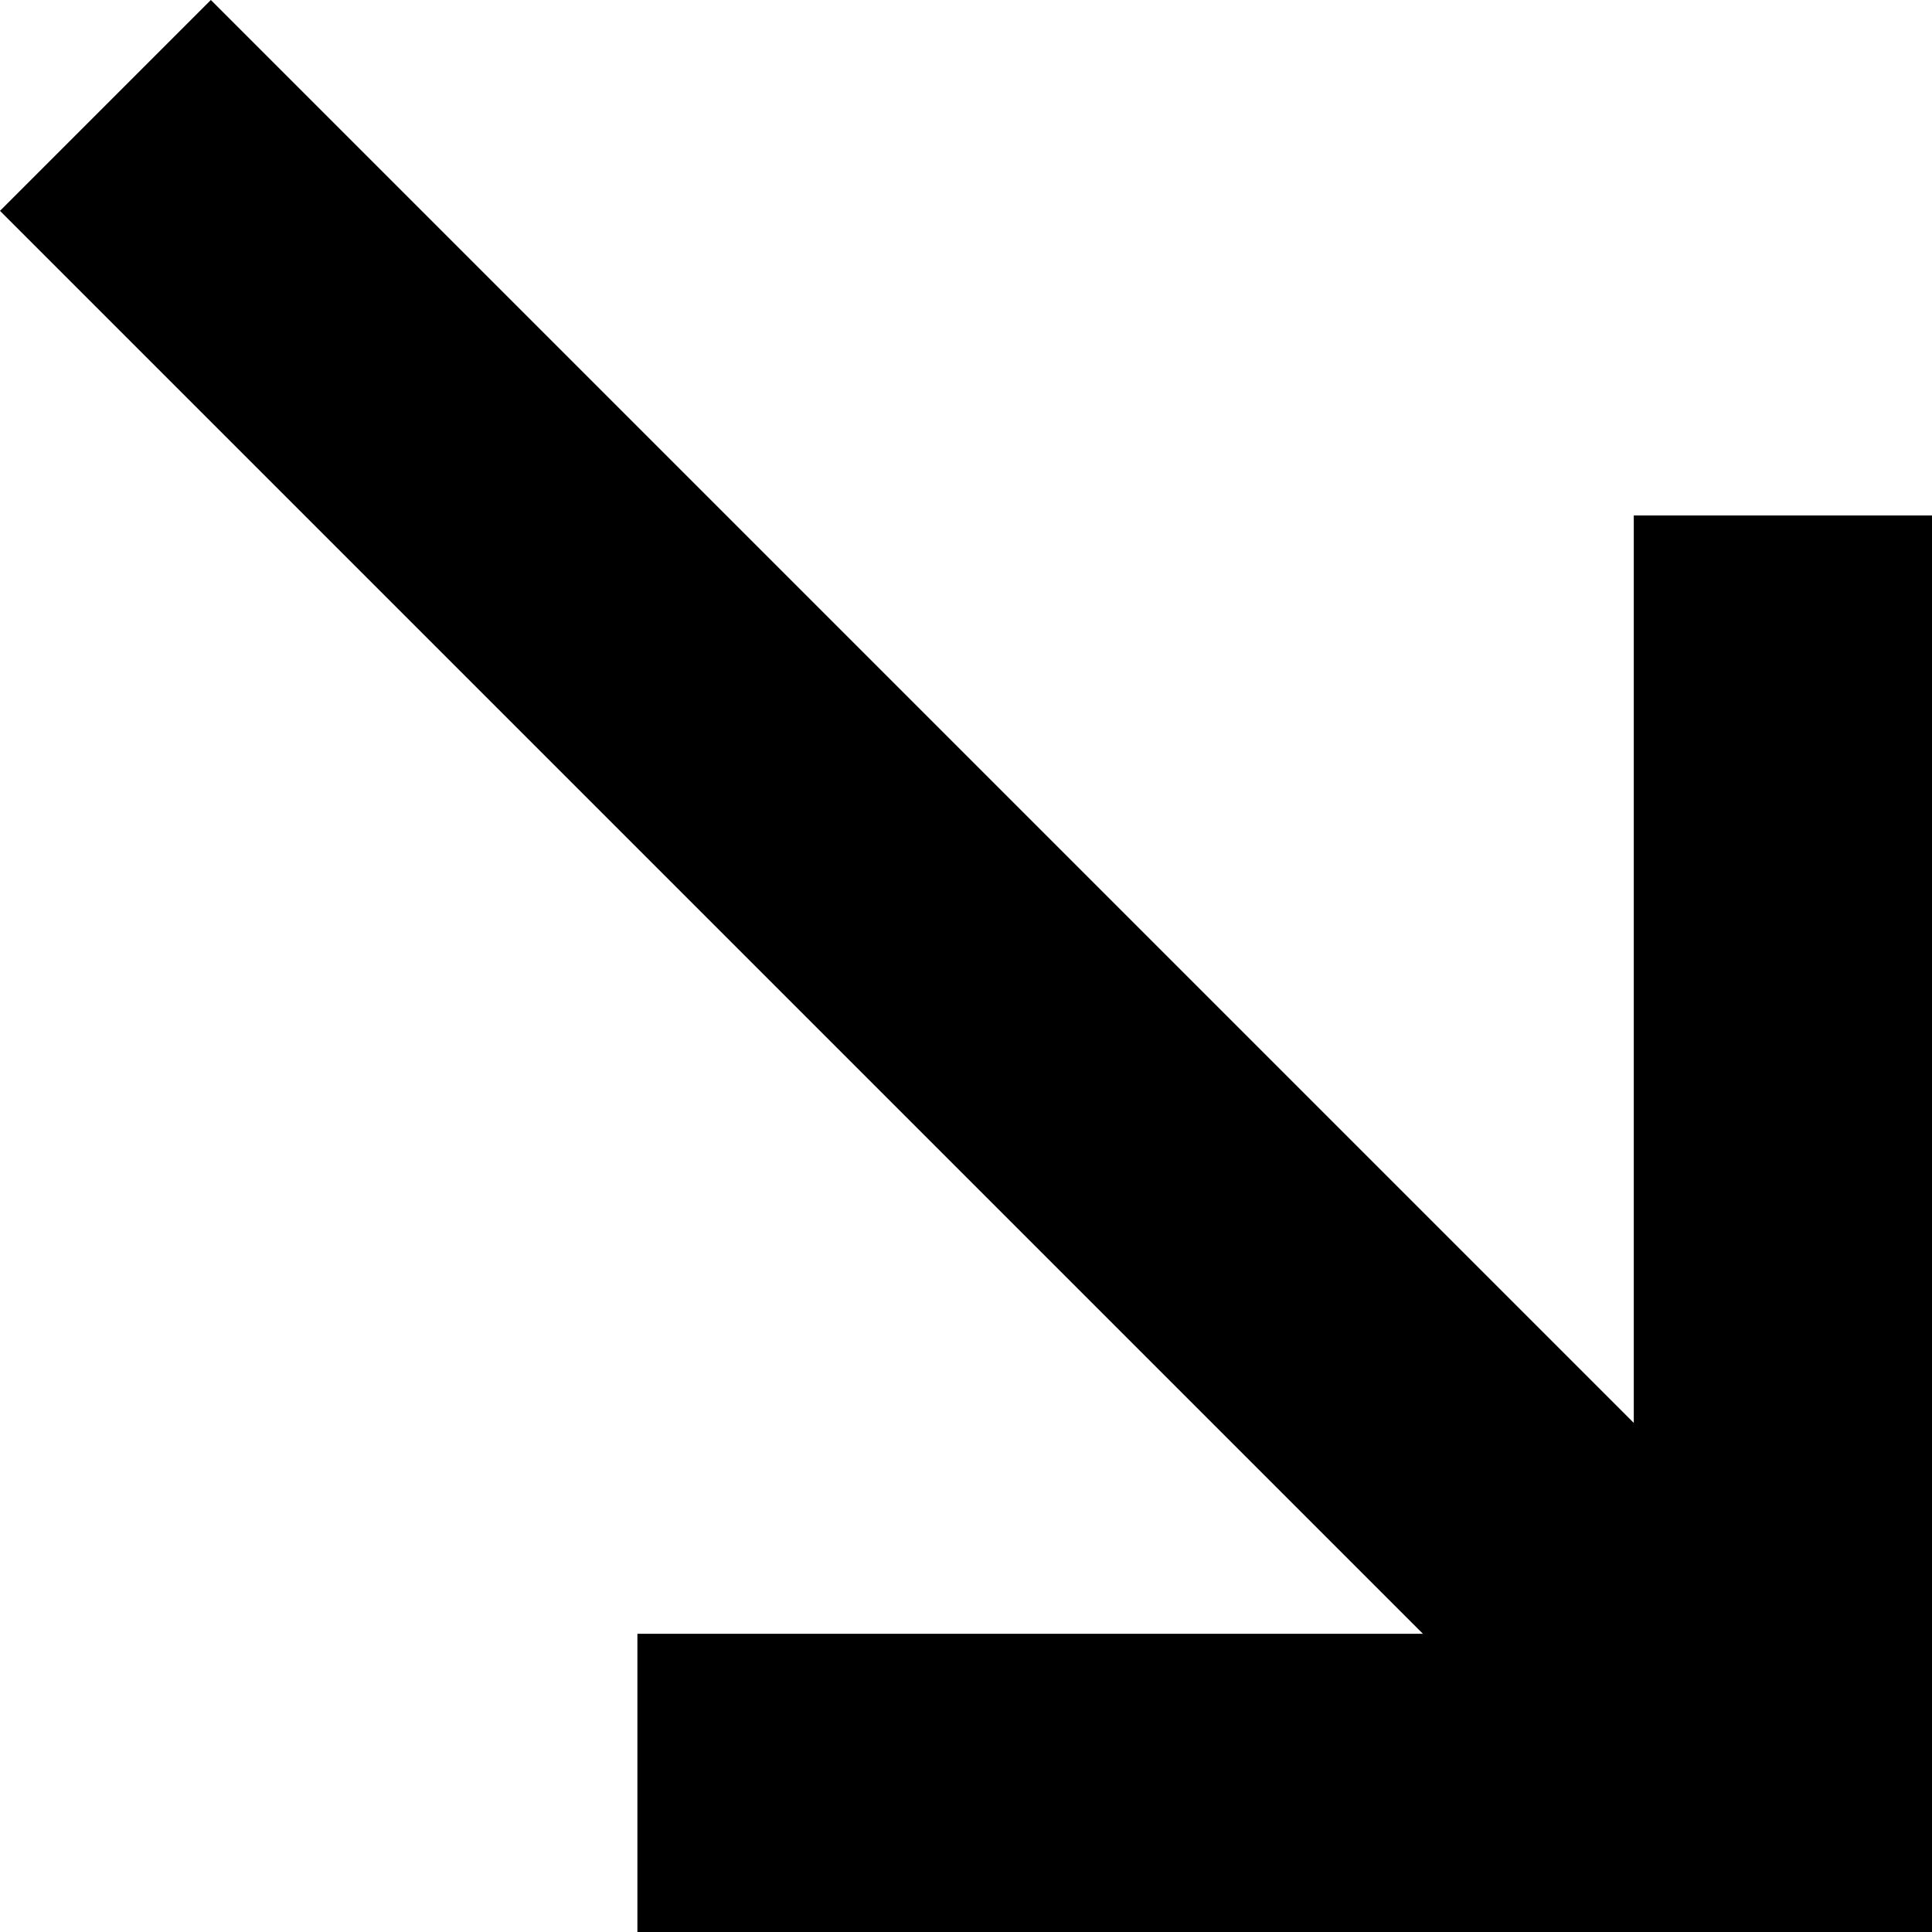
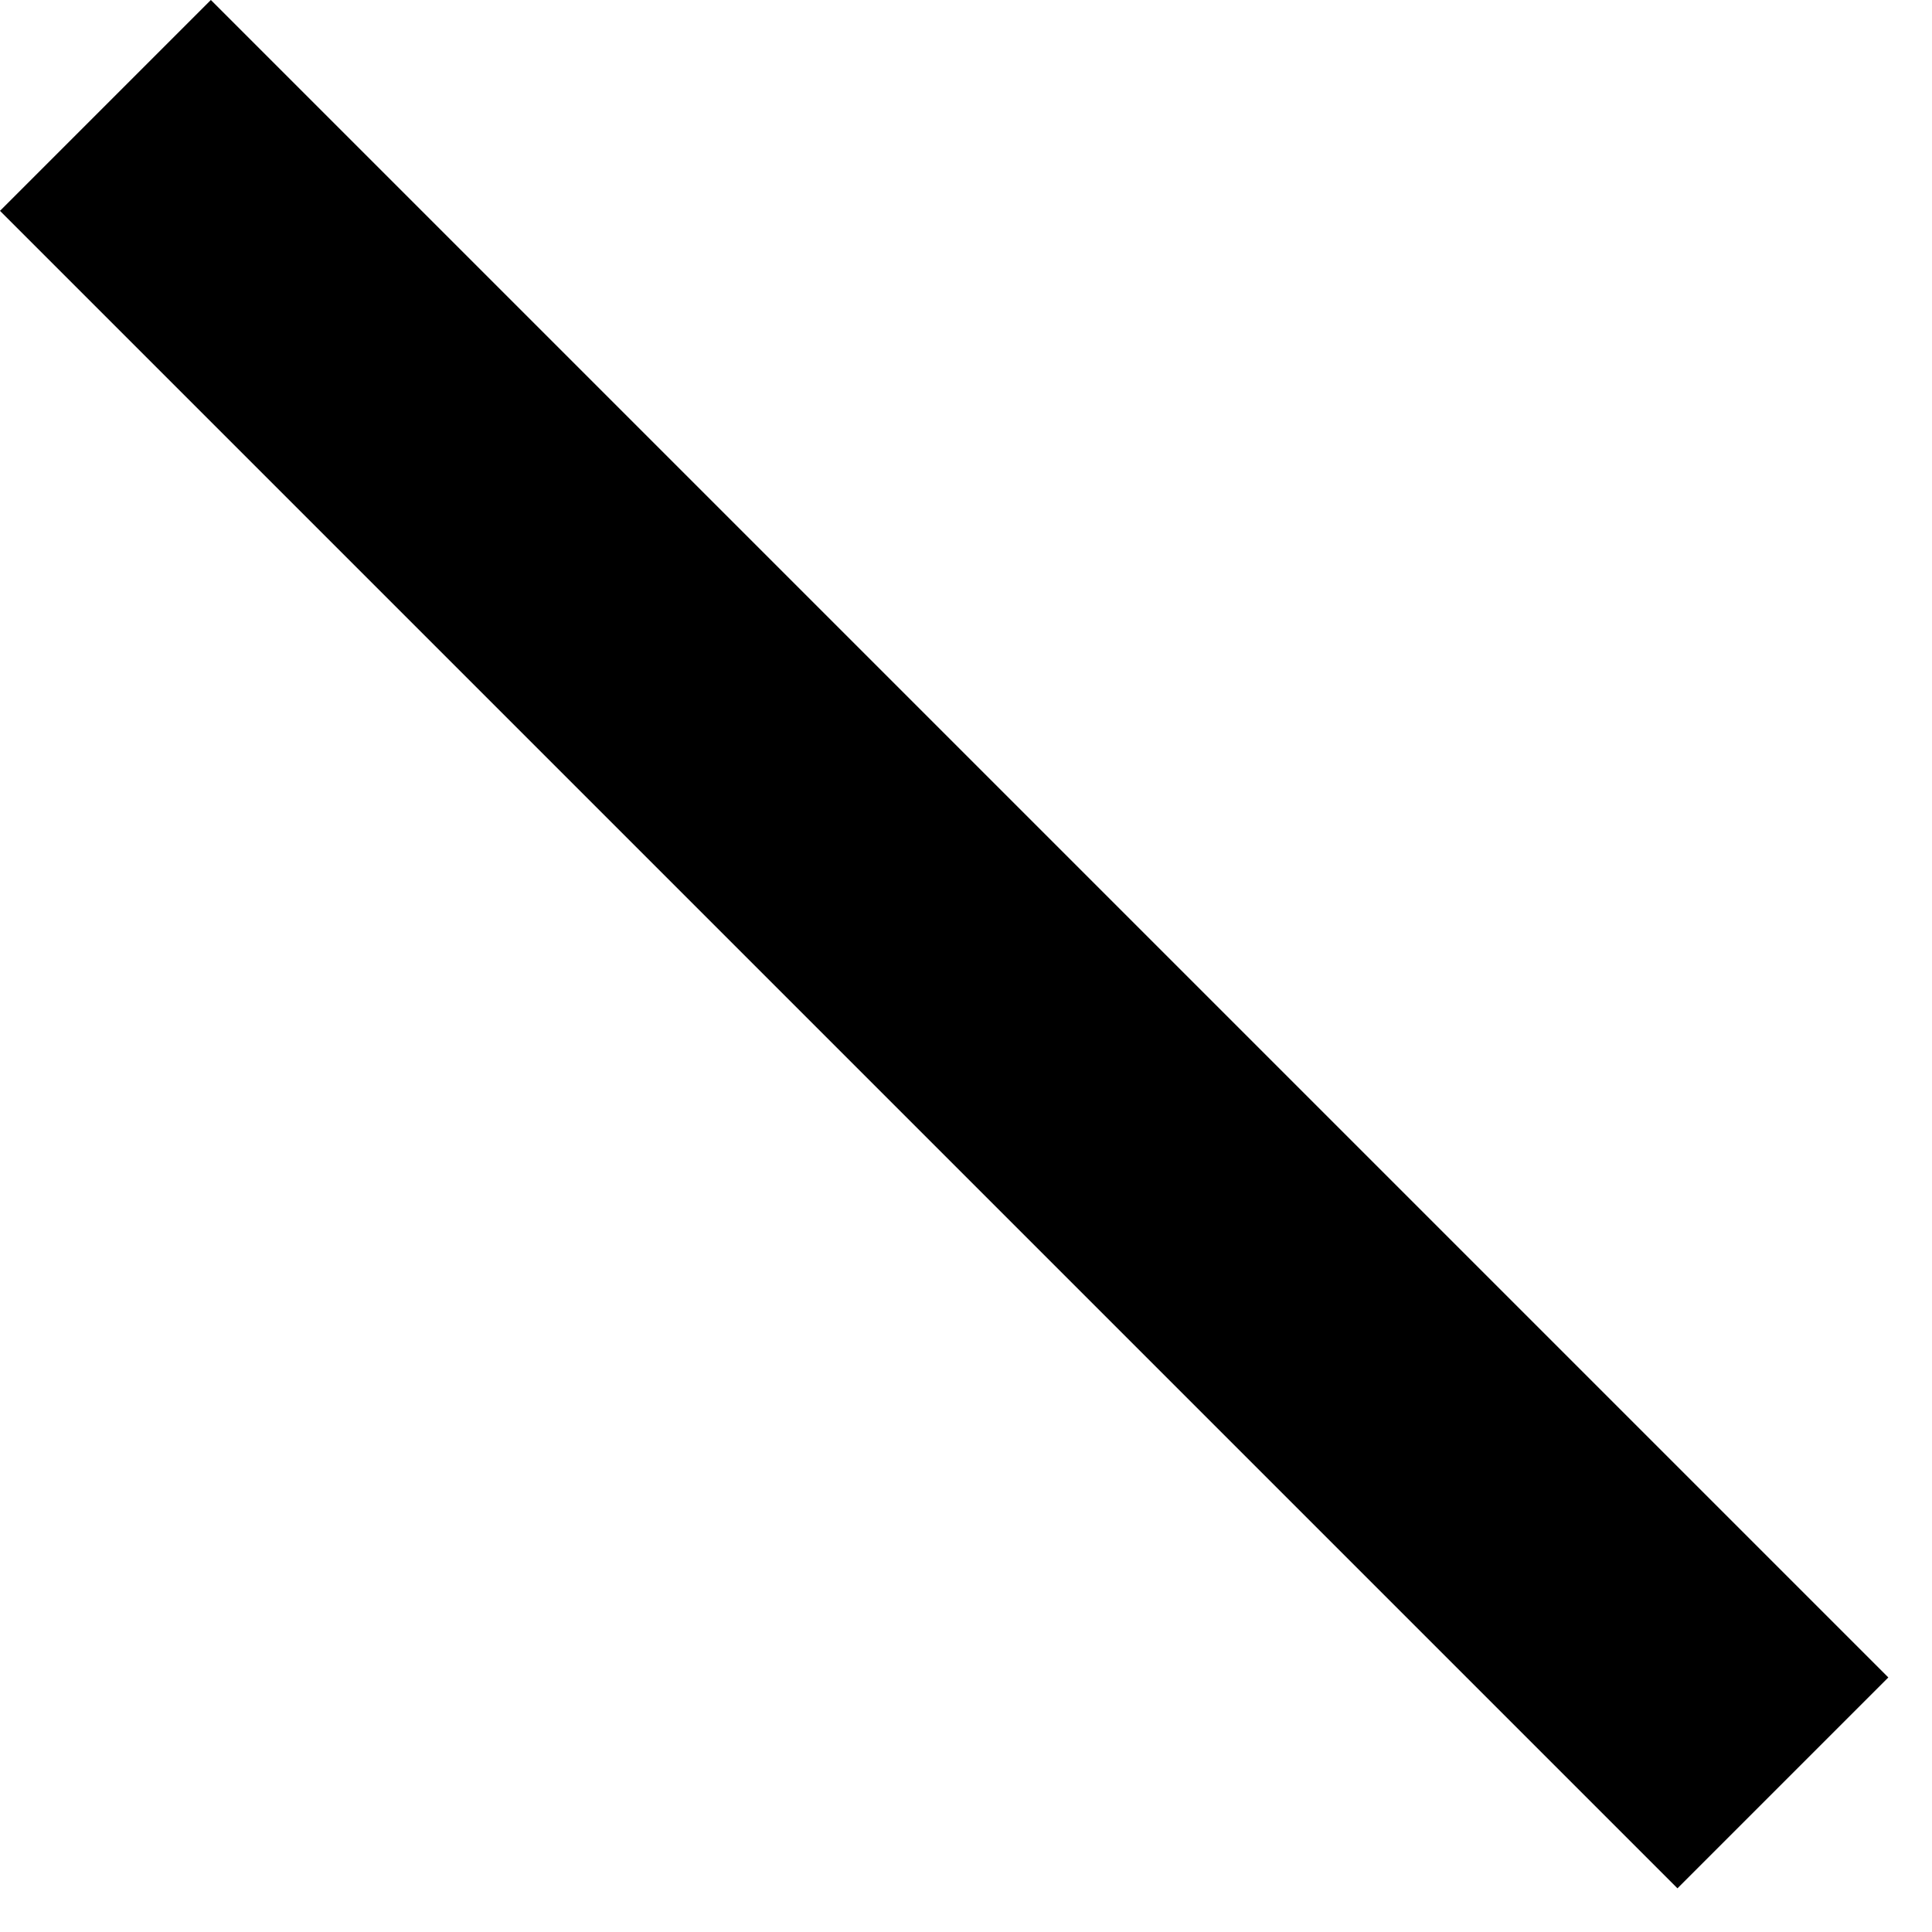
<svg xmlns="http://www.w3.org/2000/svg" width="51.828px" height="51.828px" viewBox="0 0 51.828 51.828">
  <title>Group 8</title>
  <g id="Homepage" stroke="none" stroke-width="1" fill="none" fill-rule="evenodd">
    <g id="Chi-siamo" transform="translate(-1691.172, -4423.172)" stroke="#000000" stroke-width="8">
      <g id="Group-8" transform="translate(1693.204, 4425.204)">
-         <polyline id="Rectangle" points="45.796 11.796 45.796 45.796 15.067 45.796" />
        <line x1="45.796" y1="45.796" x2="0.796" y2="0.796" id="Path-14" />
      </g>
    </g>
  </g>
</svg>